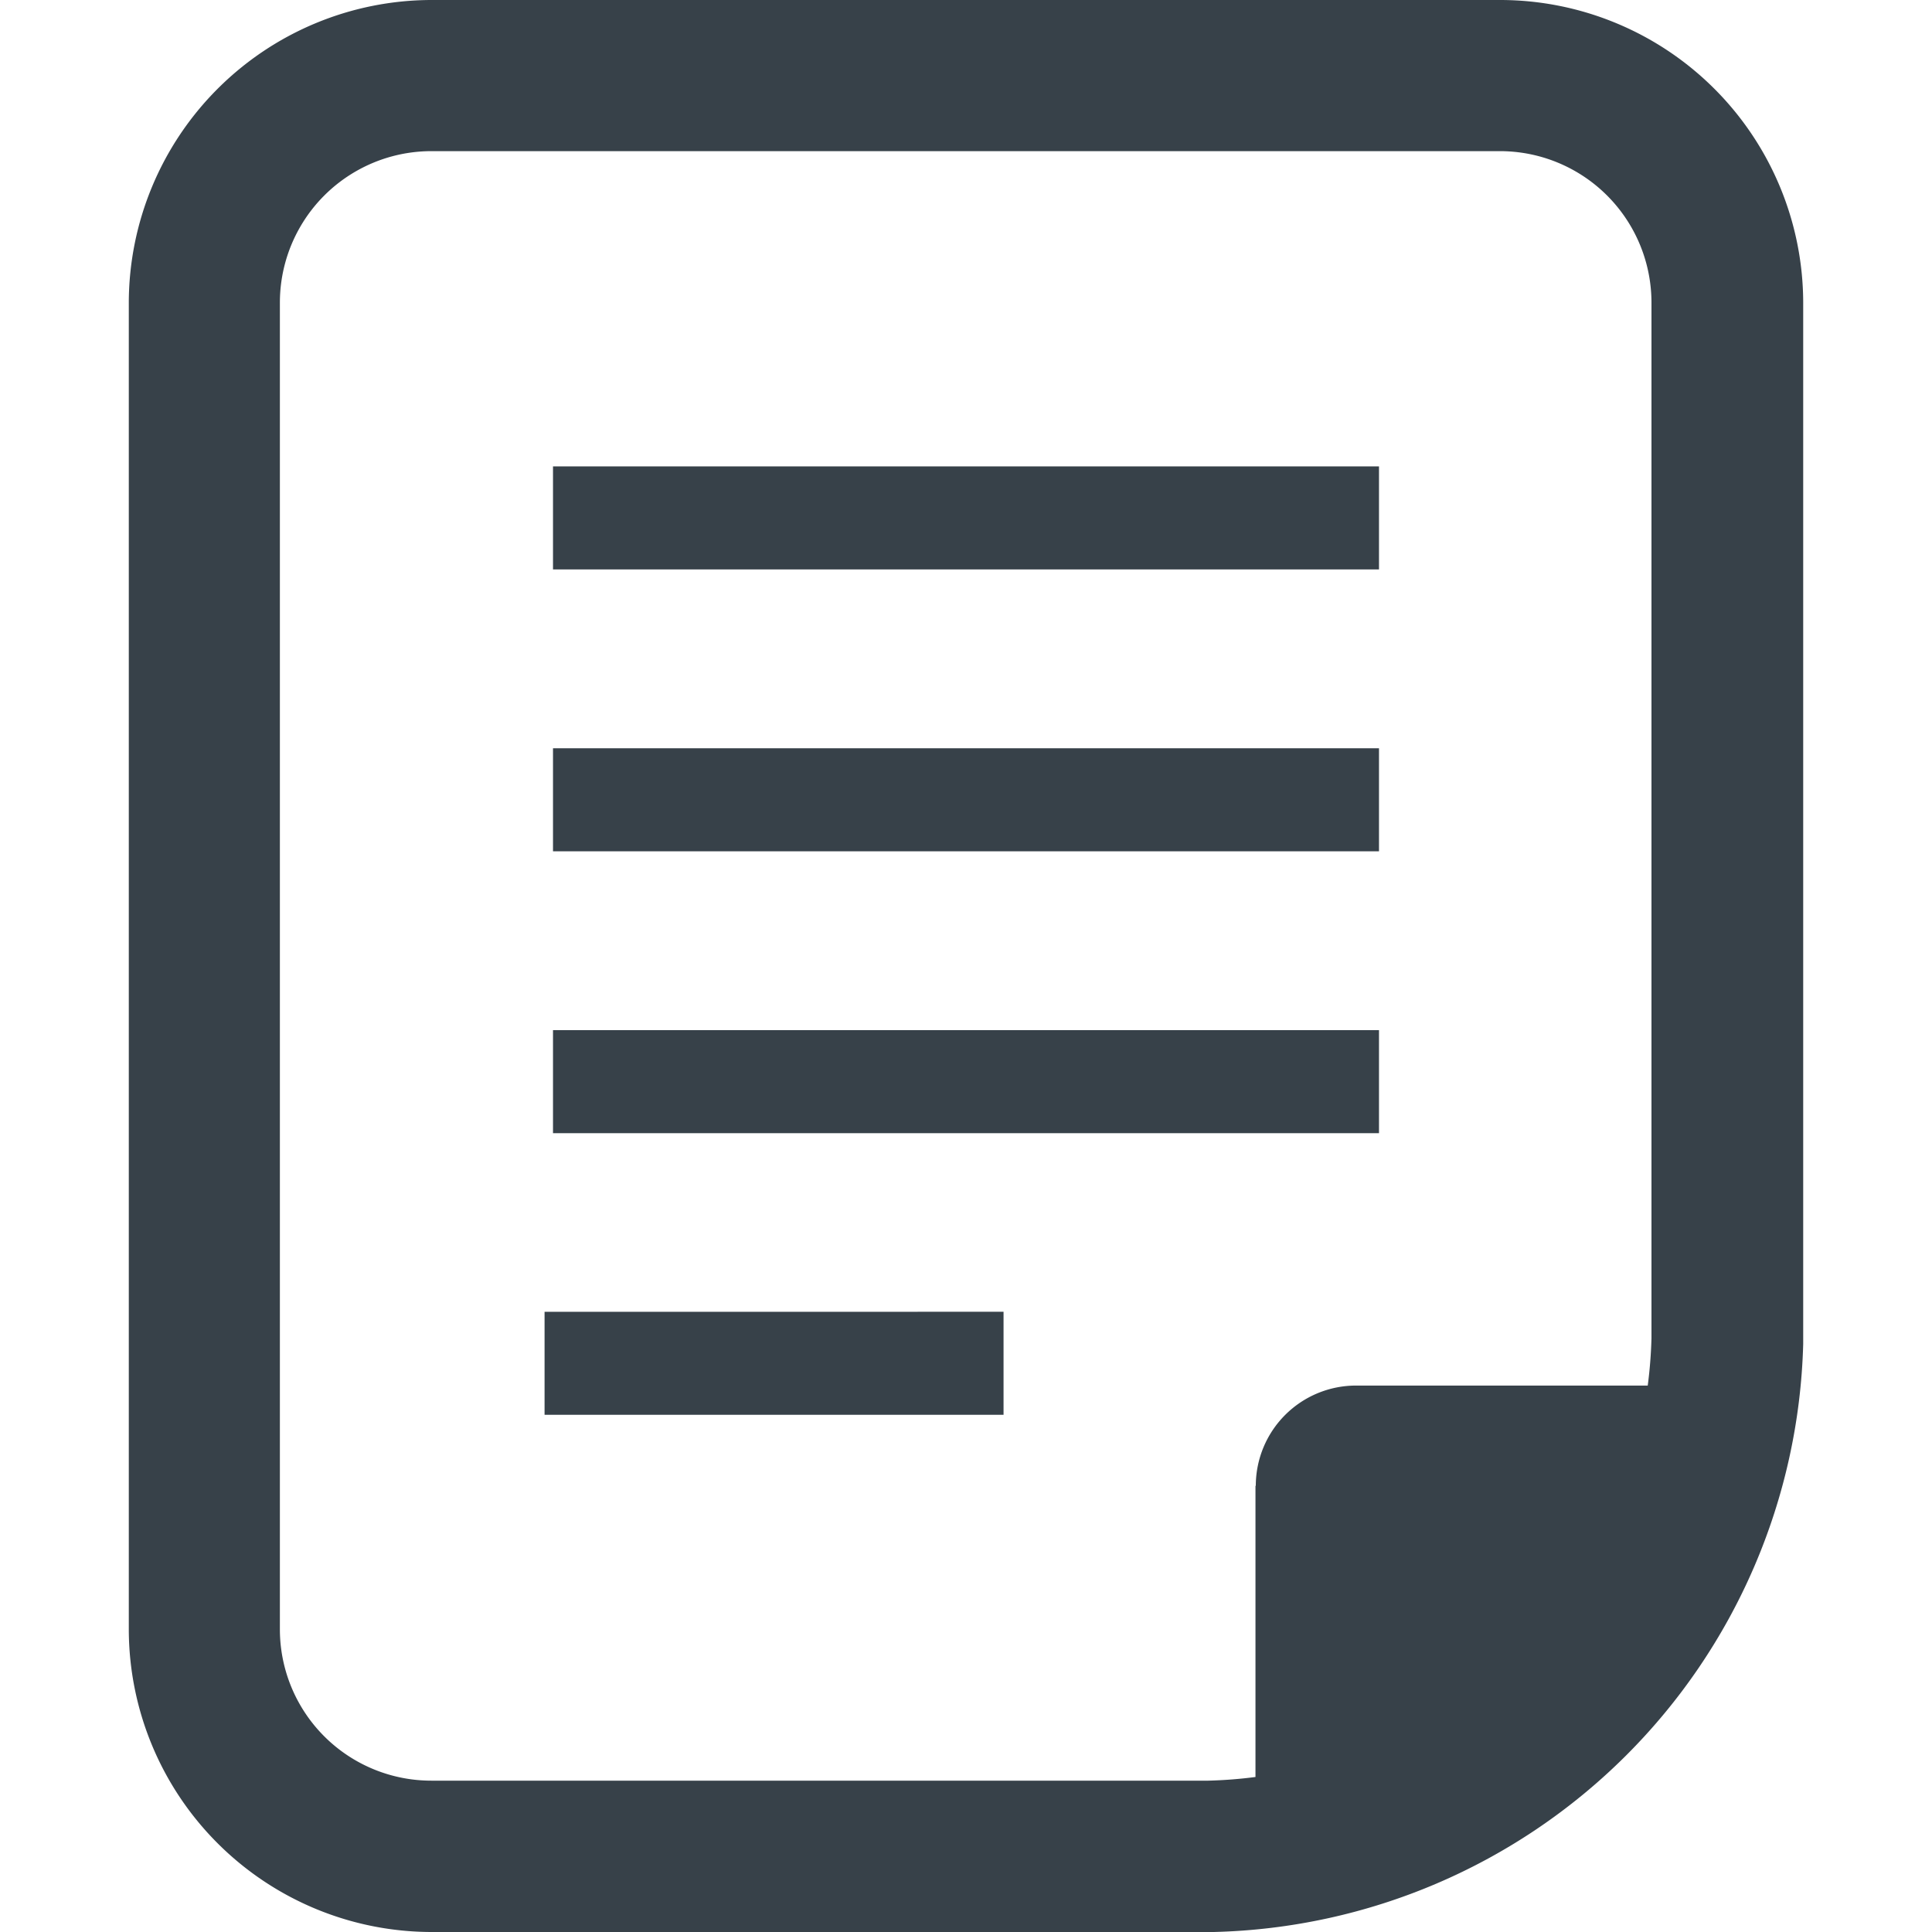
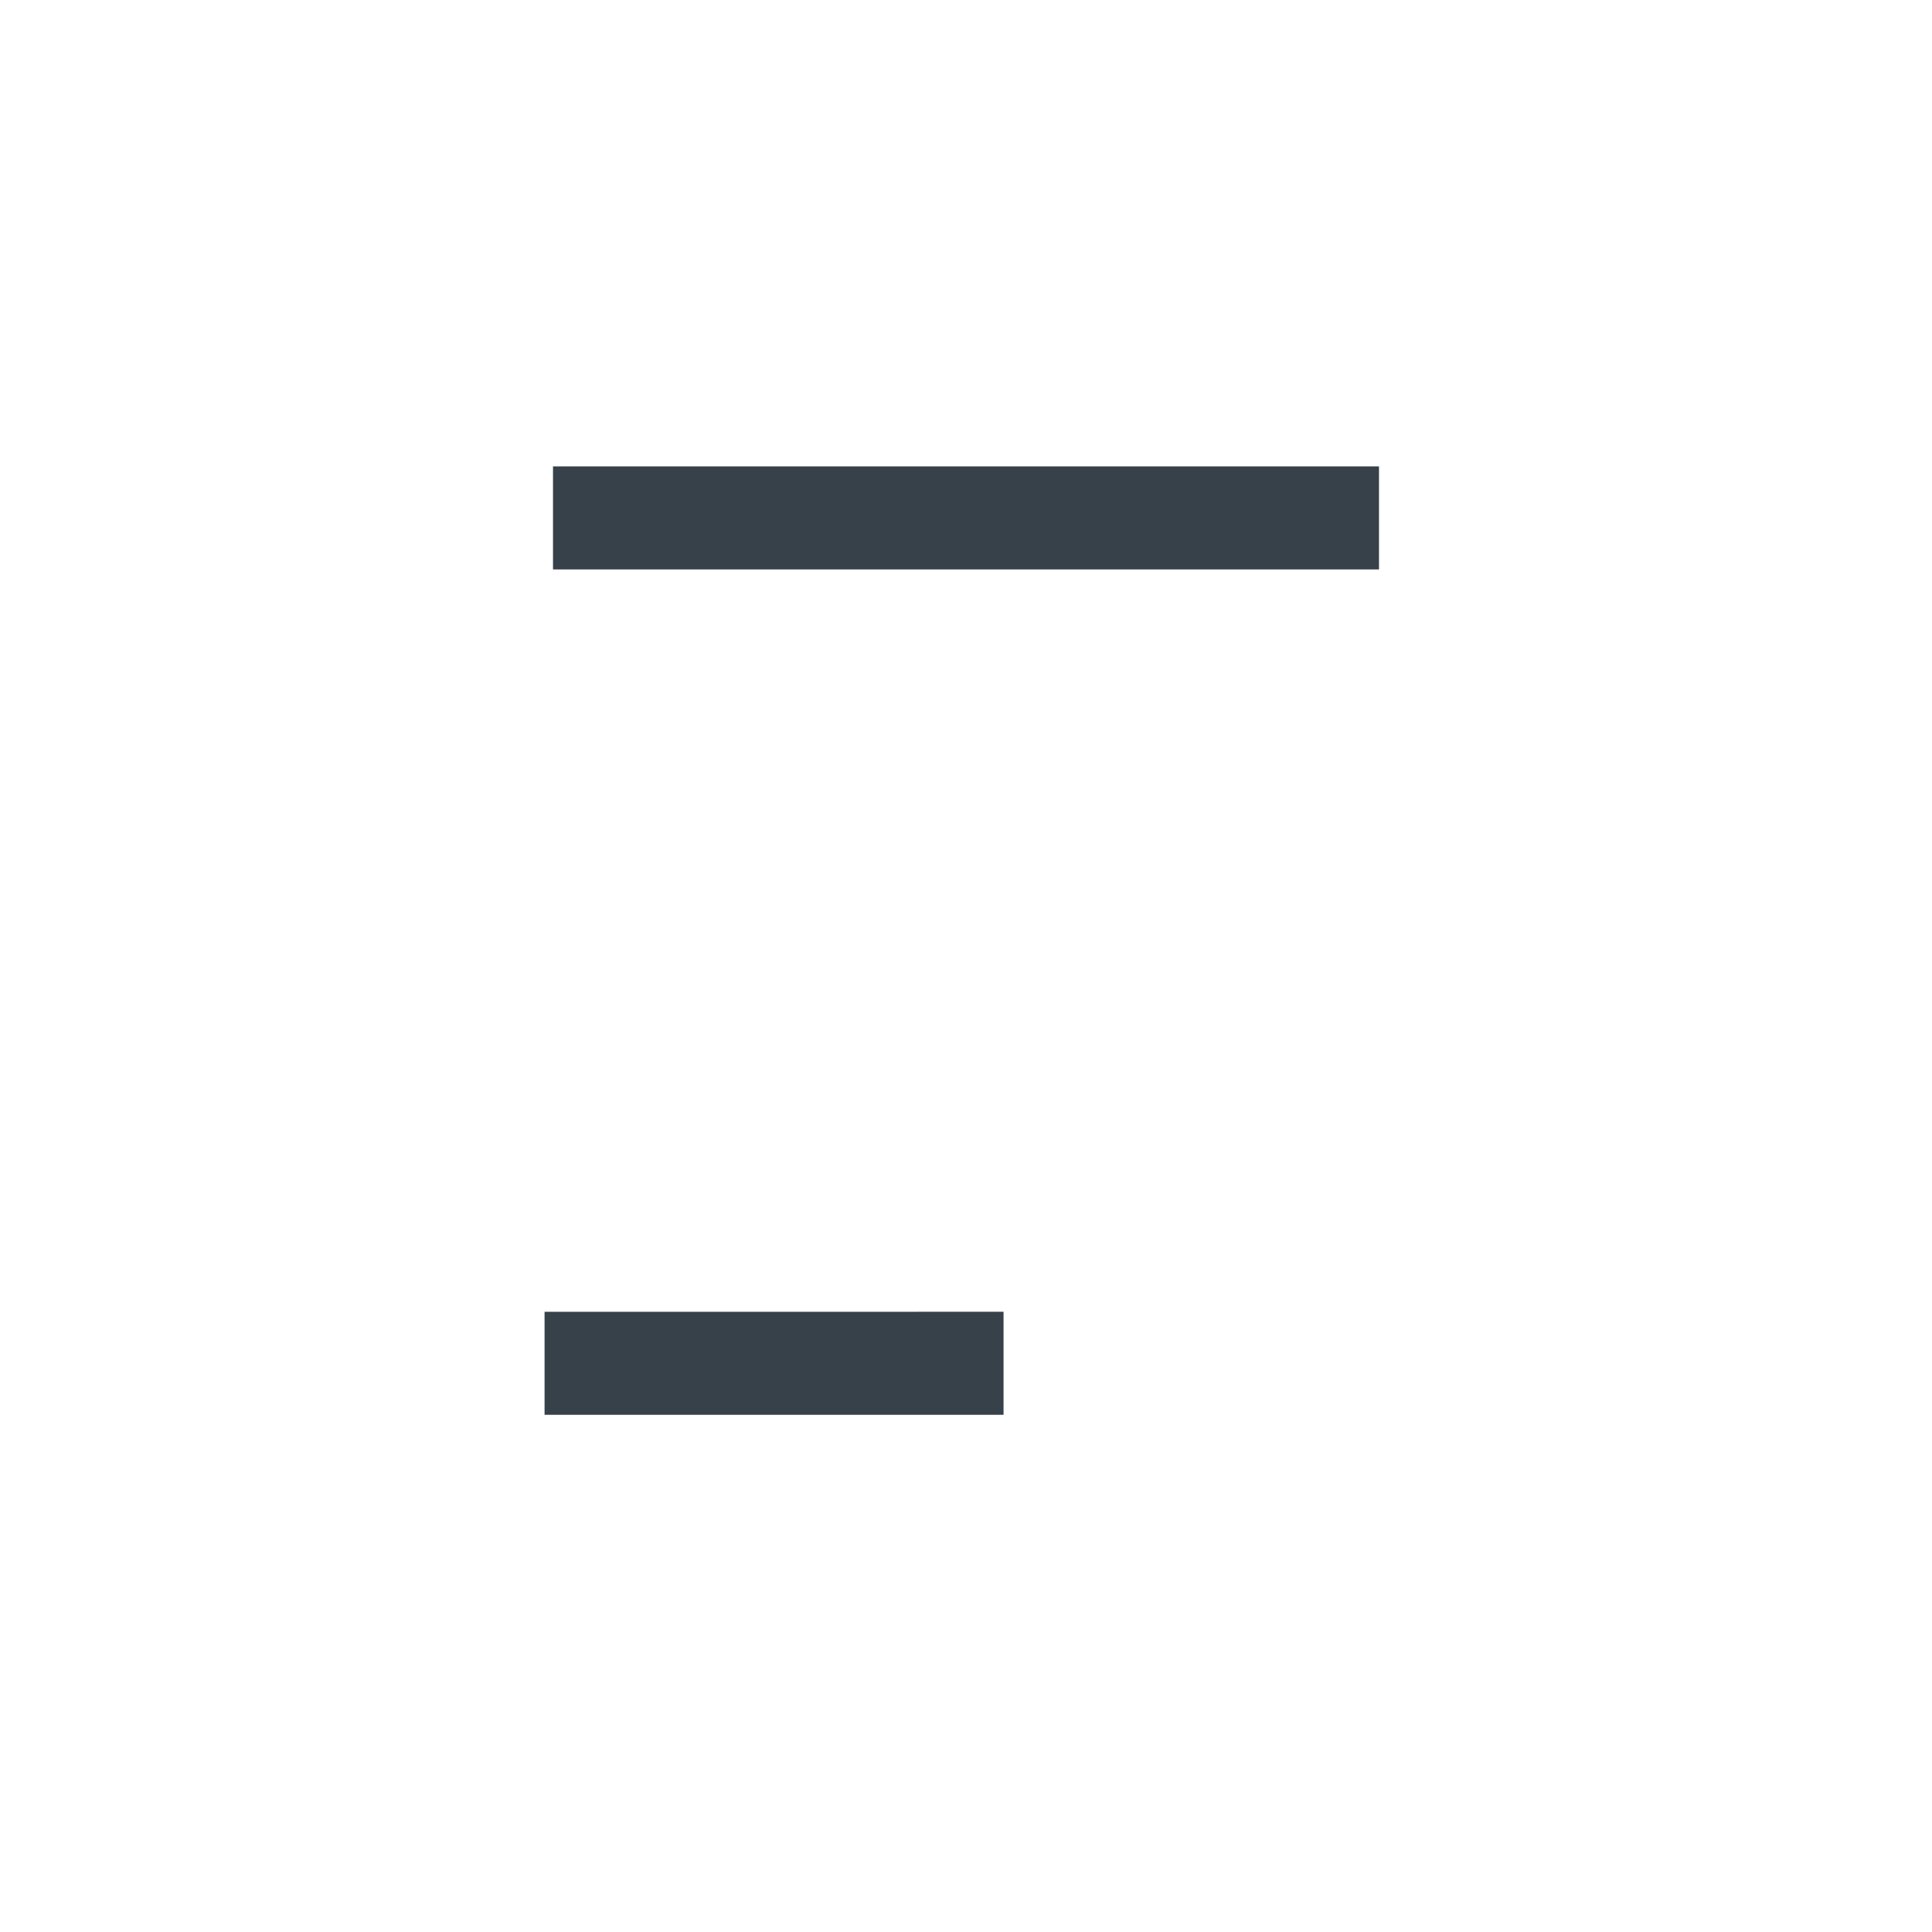
<svg xmlns="http://www.w3.org/2000/svg" width="30" height="30" viewBox="0 0 30 30">
  <g transform="translate(-360 -575)">
    <g transform="translate(202 395)">
-       <path d="M181.295,180H164.7a4.708,4.708,0,0,0-4.7,4.7v20.6a4.706,4.706,0,0,0,4.7,4.7h11.881c.09,0,.18,0,.266,0A9.385,9.385,0,0,0,186,200.87c0-.087,0-.177,0-.262V184.7A4.708,4.708,0,0,0,181.295,180Zm-3.8,23.071v4.522a7.027,7.027,0,0,1-.734.057c-.057,0-.118,0-.178,0H164.7a2.351,2.351,0,0,1-2.354-2.35V184.7a2.353,2.353,0,0,1,2.354-2.353h16.59a2.353,2.353,0,0,1,2.354,2.353v15.908c0,.057,0,.118,0,.174a7.092,7.092,0,0,1-.058.733h-4.531A1.557,1.557,0,0,0,177.5,203.071Z" fill="#374149" />
-       <path d="M173.822,206.41h12.826v-1.6H173.822v1.59h0Z" transform="translate(-7.235 -13.191)" fill="#374149" />
-       <path d="M186.648,214.157H173.822v1.59h0v.01h12.826Z" transform="translate(-7.235 -18.161)" fill="#374149" />
      <path d="M173.822,197.055v.009h12.826v-1.6H173.822v1.59Z" transform="translate(-7.235 -8.222)" fill="#374149" />
      <path d="M173.822,223.5v1.589h0v.01h7.127v-1.6Z" transform="translate(-7.366 -23.13)" fill="#374149" />
    </g>
-     <rect width="30" height="30" transform="translate(360 575)" fill="none" />
  </g>
</svg>